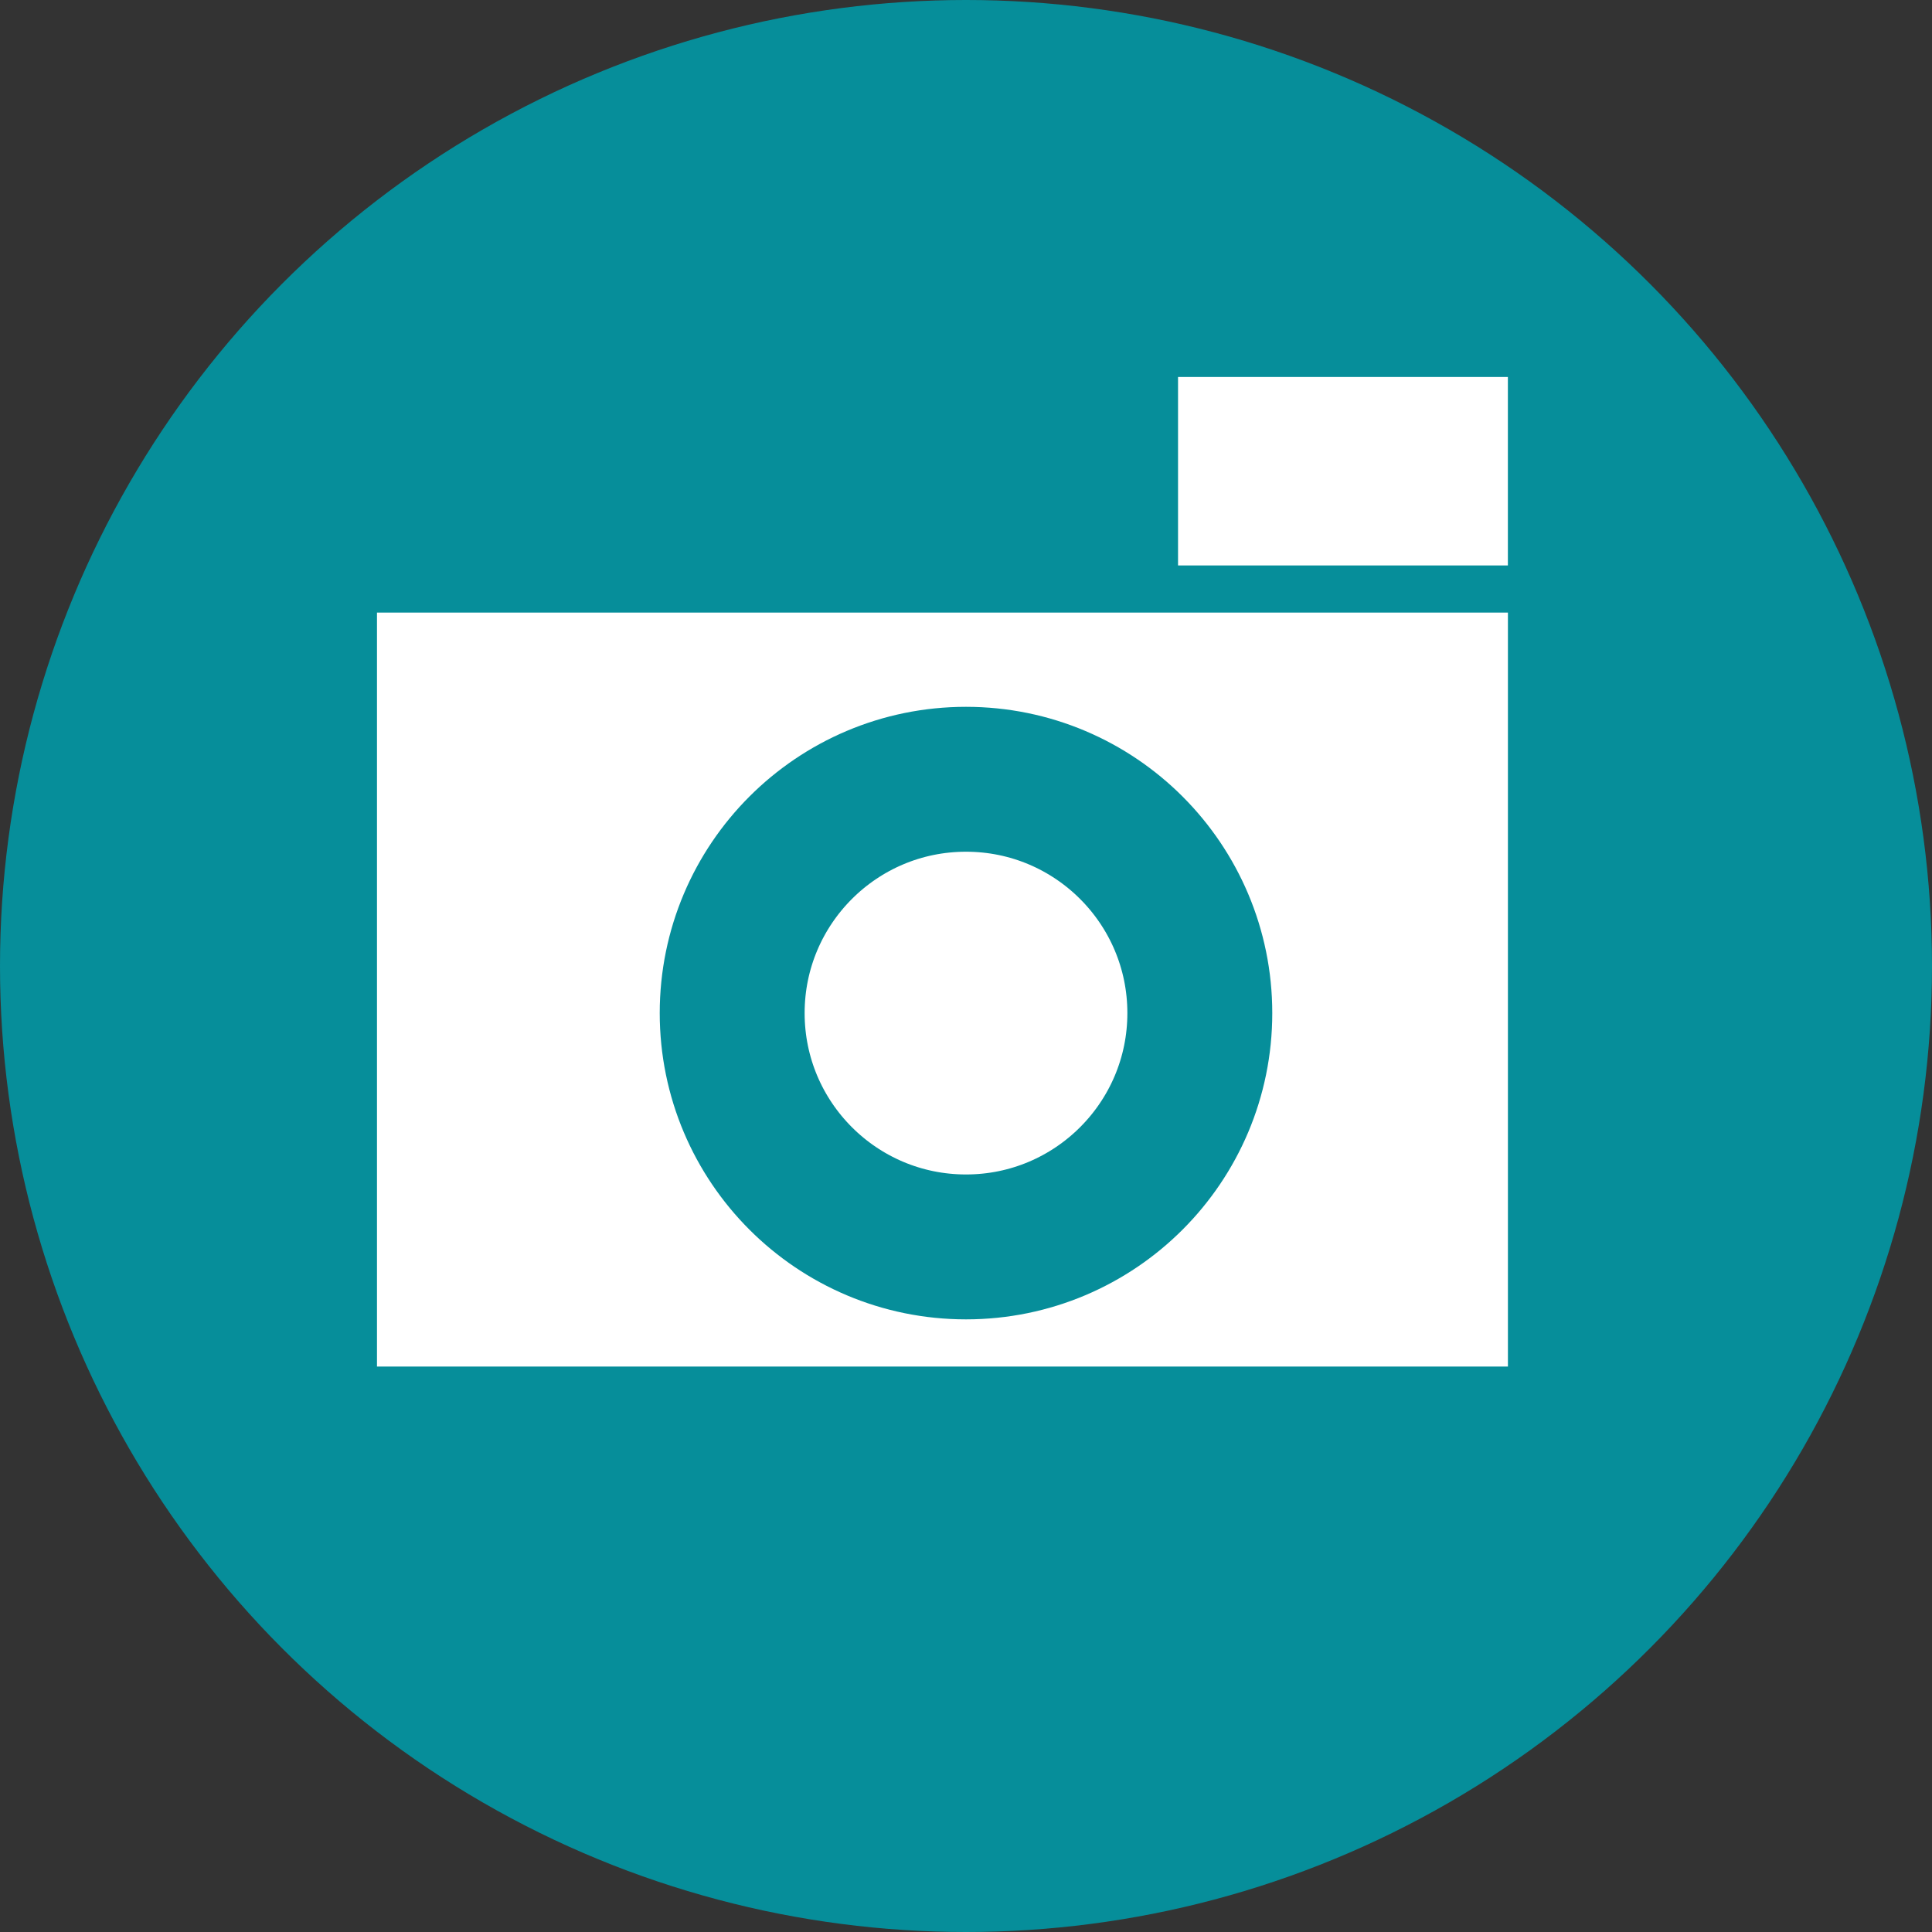
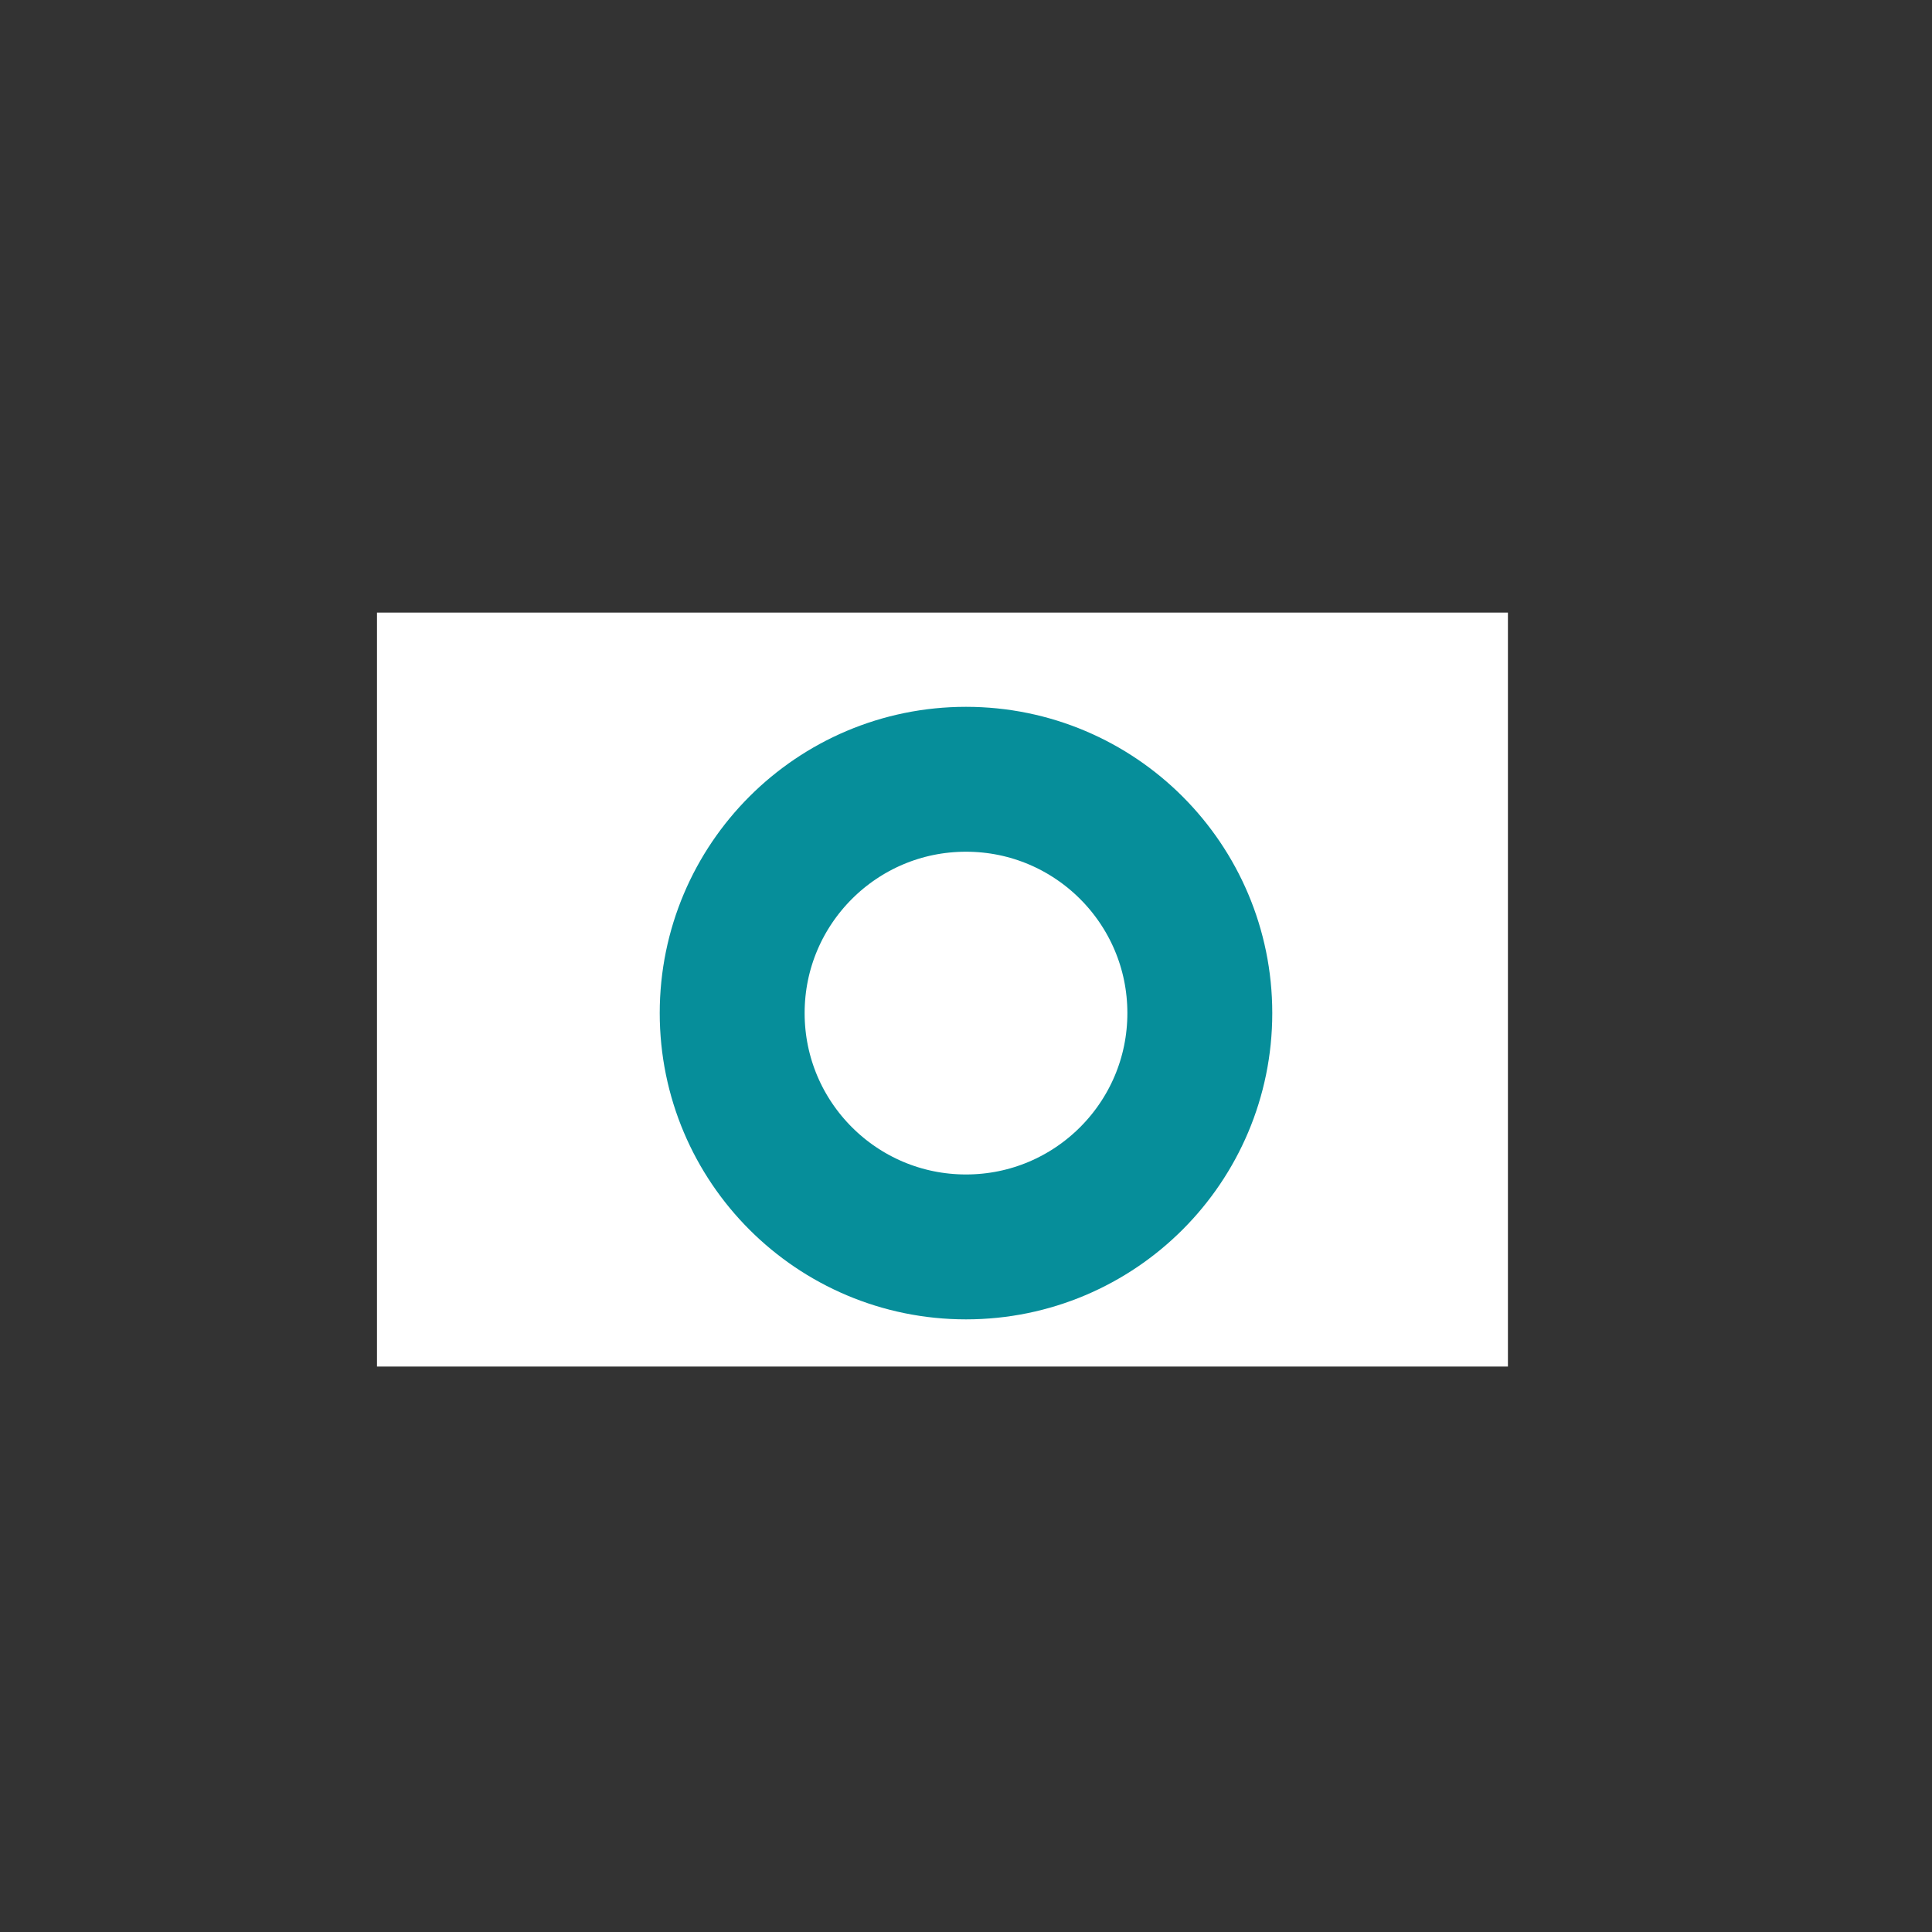
<svg xmlns="http://www.w3.org/2000/svg" width="40" height="40" viewBox="0 0 40 40">
  <rect x="0" y="0" width="40" height="40" fill="#333333" stroke="none" />
  <g id="グループ_621" data-name="グループ 621" transform="translate(-631 -2794)">
-     <circle id="楕円形_26" data-name="楕円形 26" cx="20" cy="20" r="20" transform="translate(631 2794)" fill="#068e9a" />
    <g id="グループ_618" data-name="グループ 618" transform="translate(638.805 2801.805)">
      <rect id="長方形_89" data-name="長方形 89" width="23.415" height="15.61" transform="translate(0 4.878)" fill="#fff" />
      <g id="楕円形_27" data-name="楕円形 27" transform="translate(5.854 6.829)" fill="#fff" stroke="#068e9a" stroke-width="3">
        <circle cx="6.341" cy="6.341" r="6.341" stroke="none" />
        <circle cx="6.341" cy="6.341" r="4.841" fill="none" />
      </g>
-       <rect id="長方形_90" data-name="長方形 90" width="6.829" height="3.902" transform="translate(16.585)" fill="#fff" />
    </g>
  </g>
</svg>